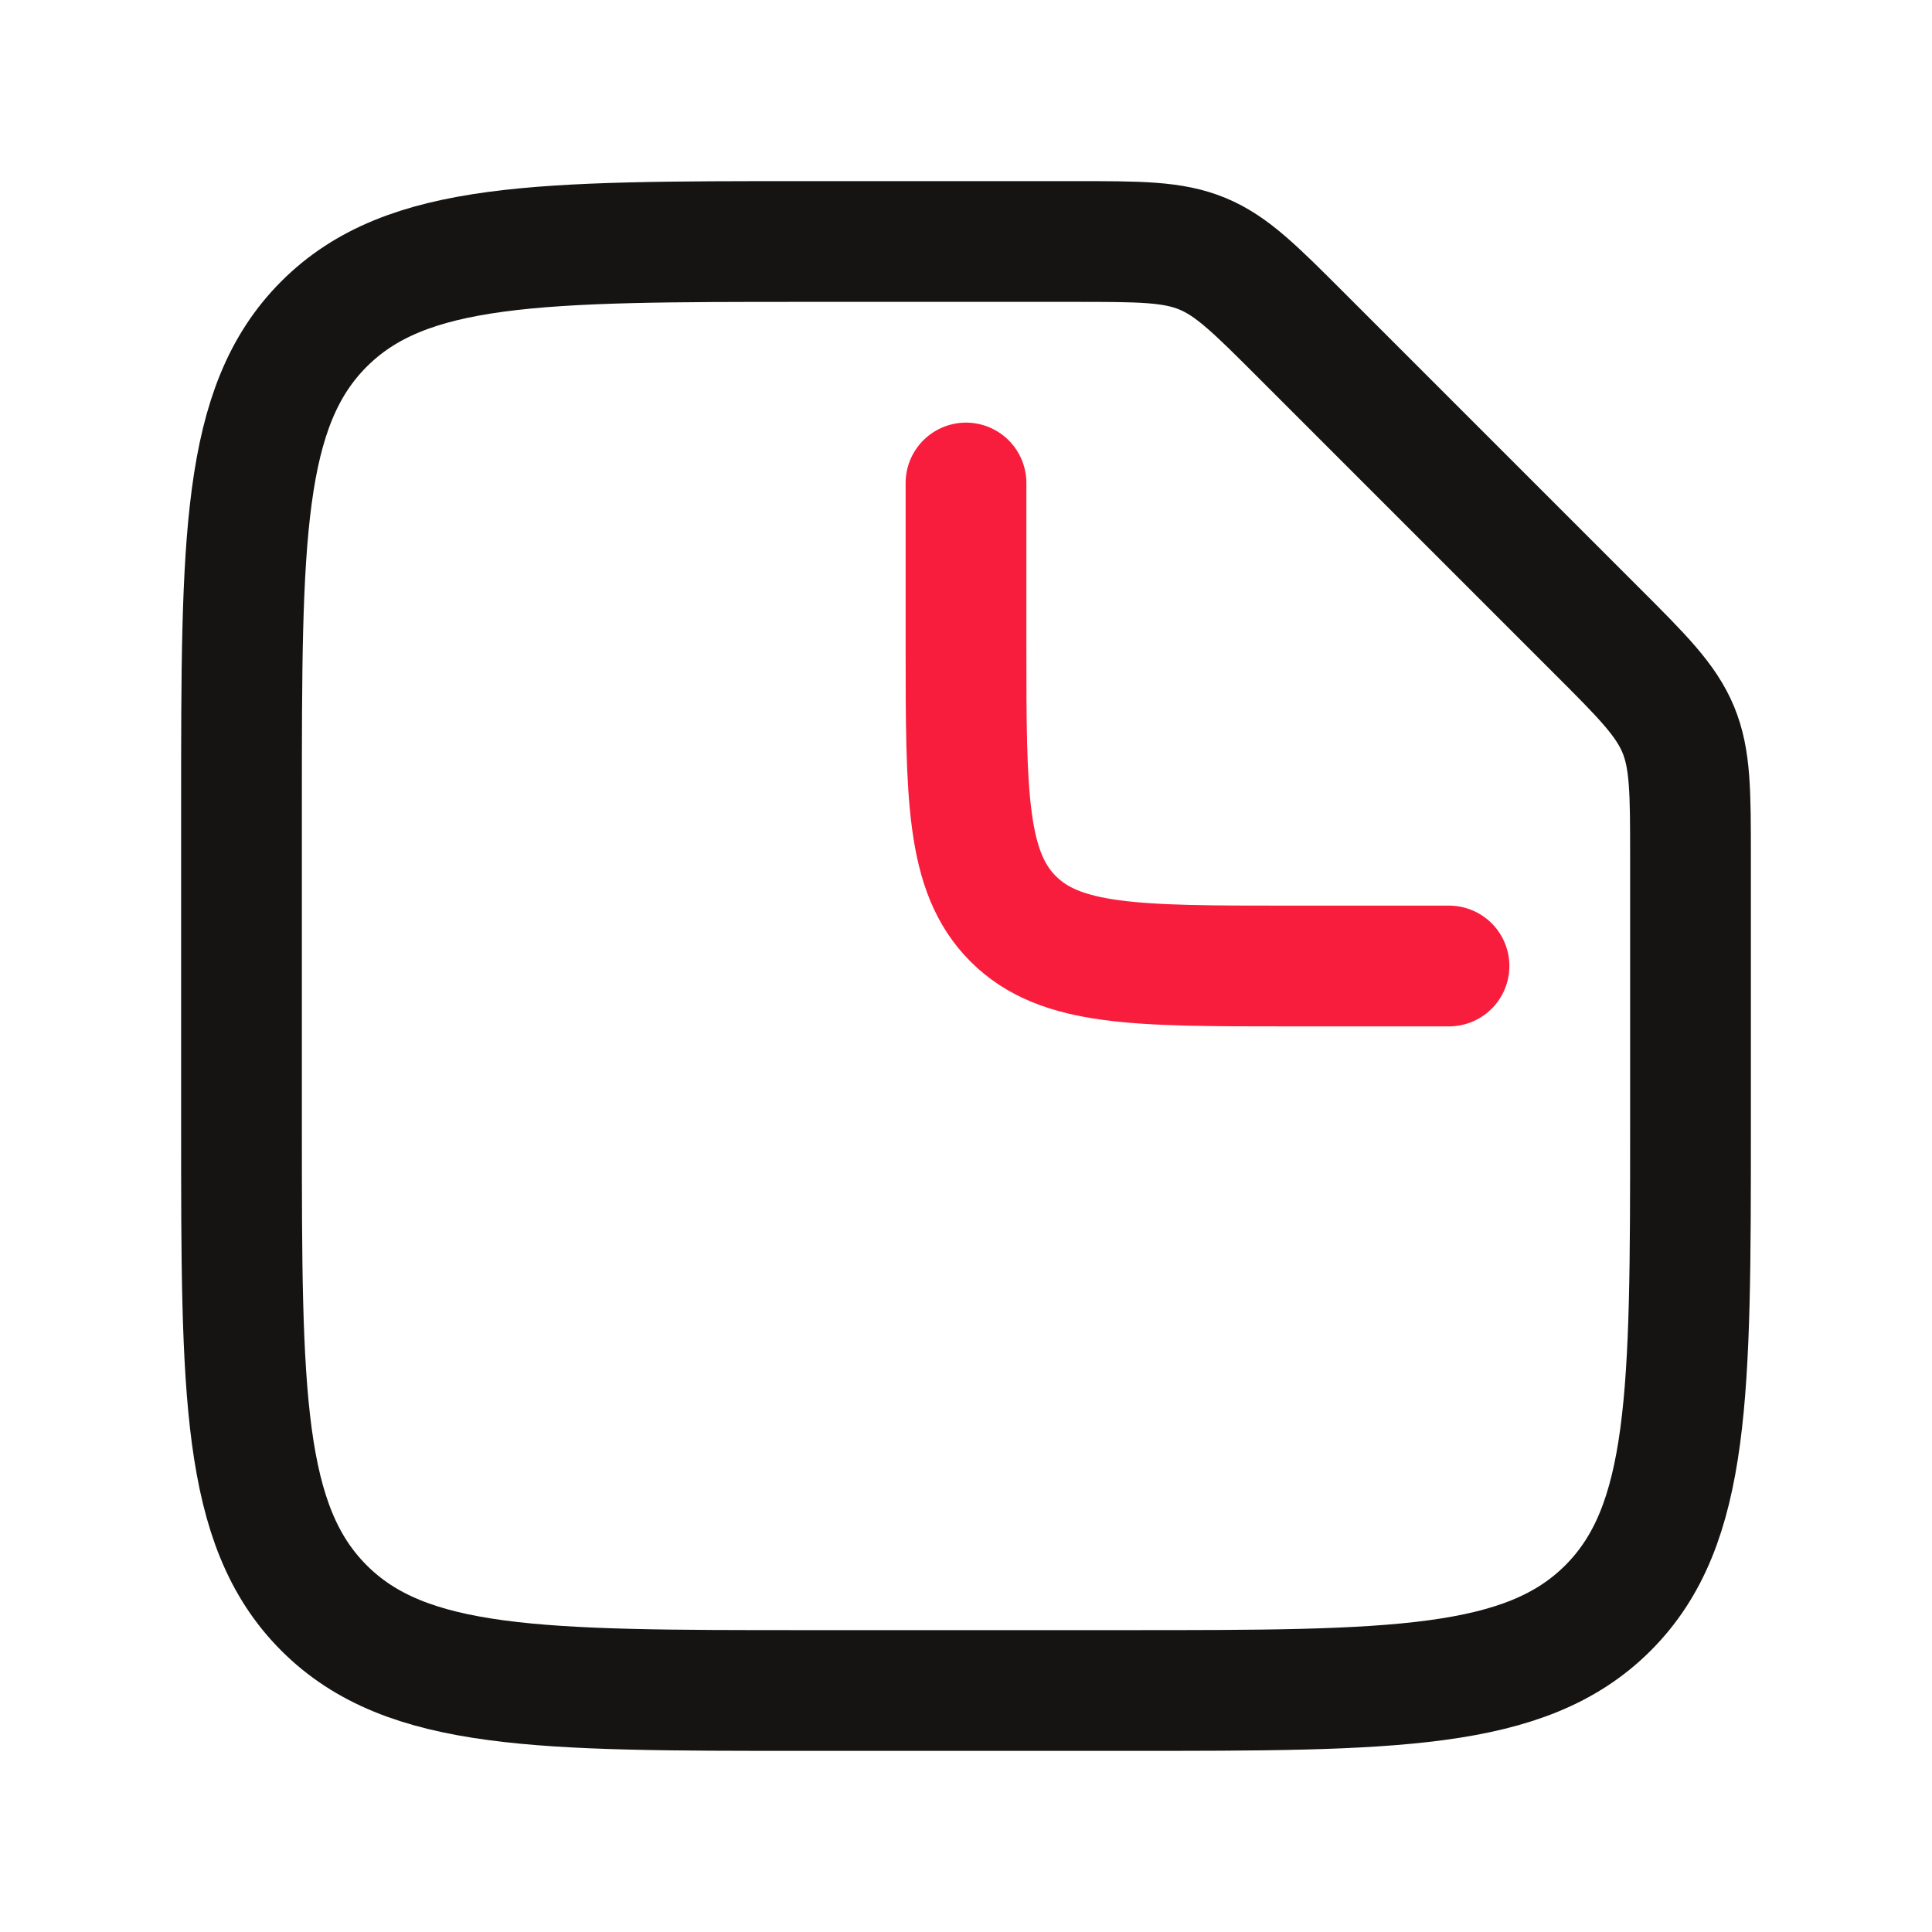
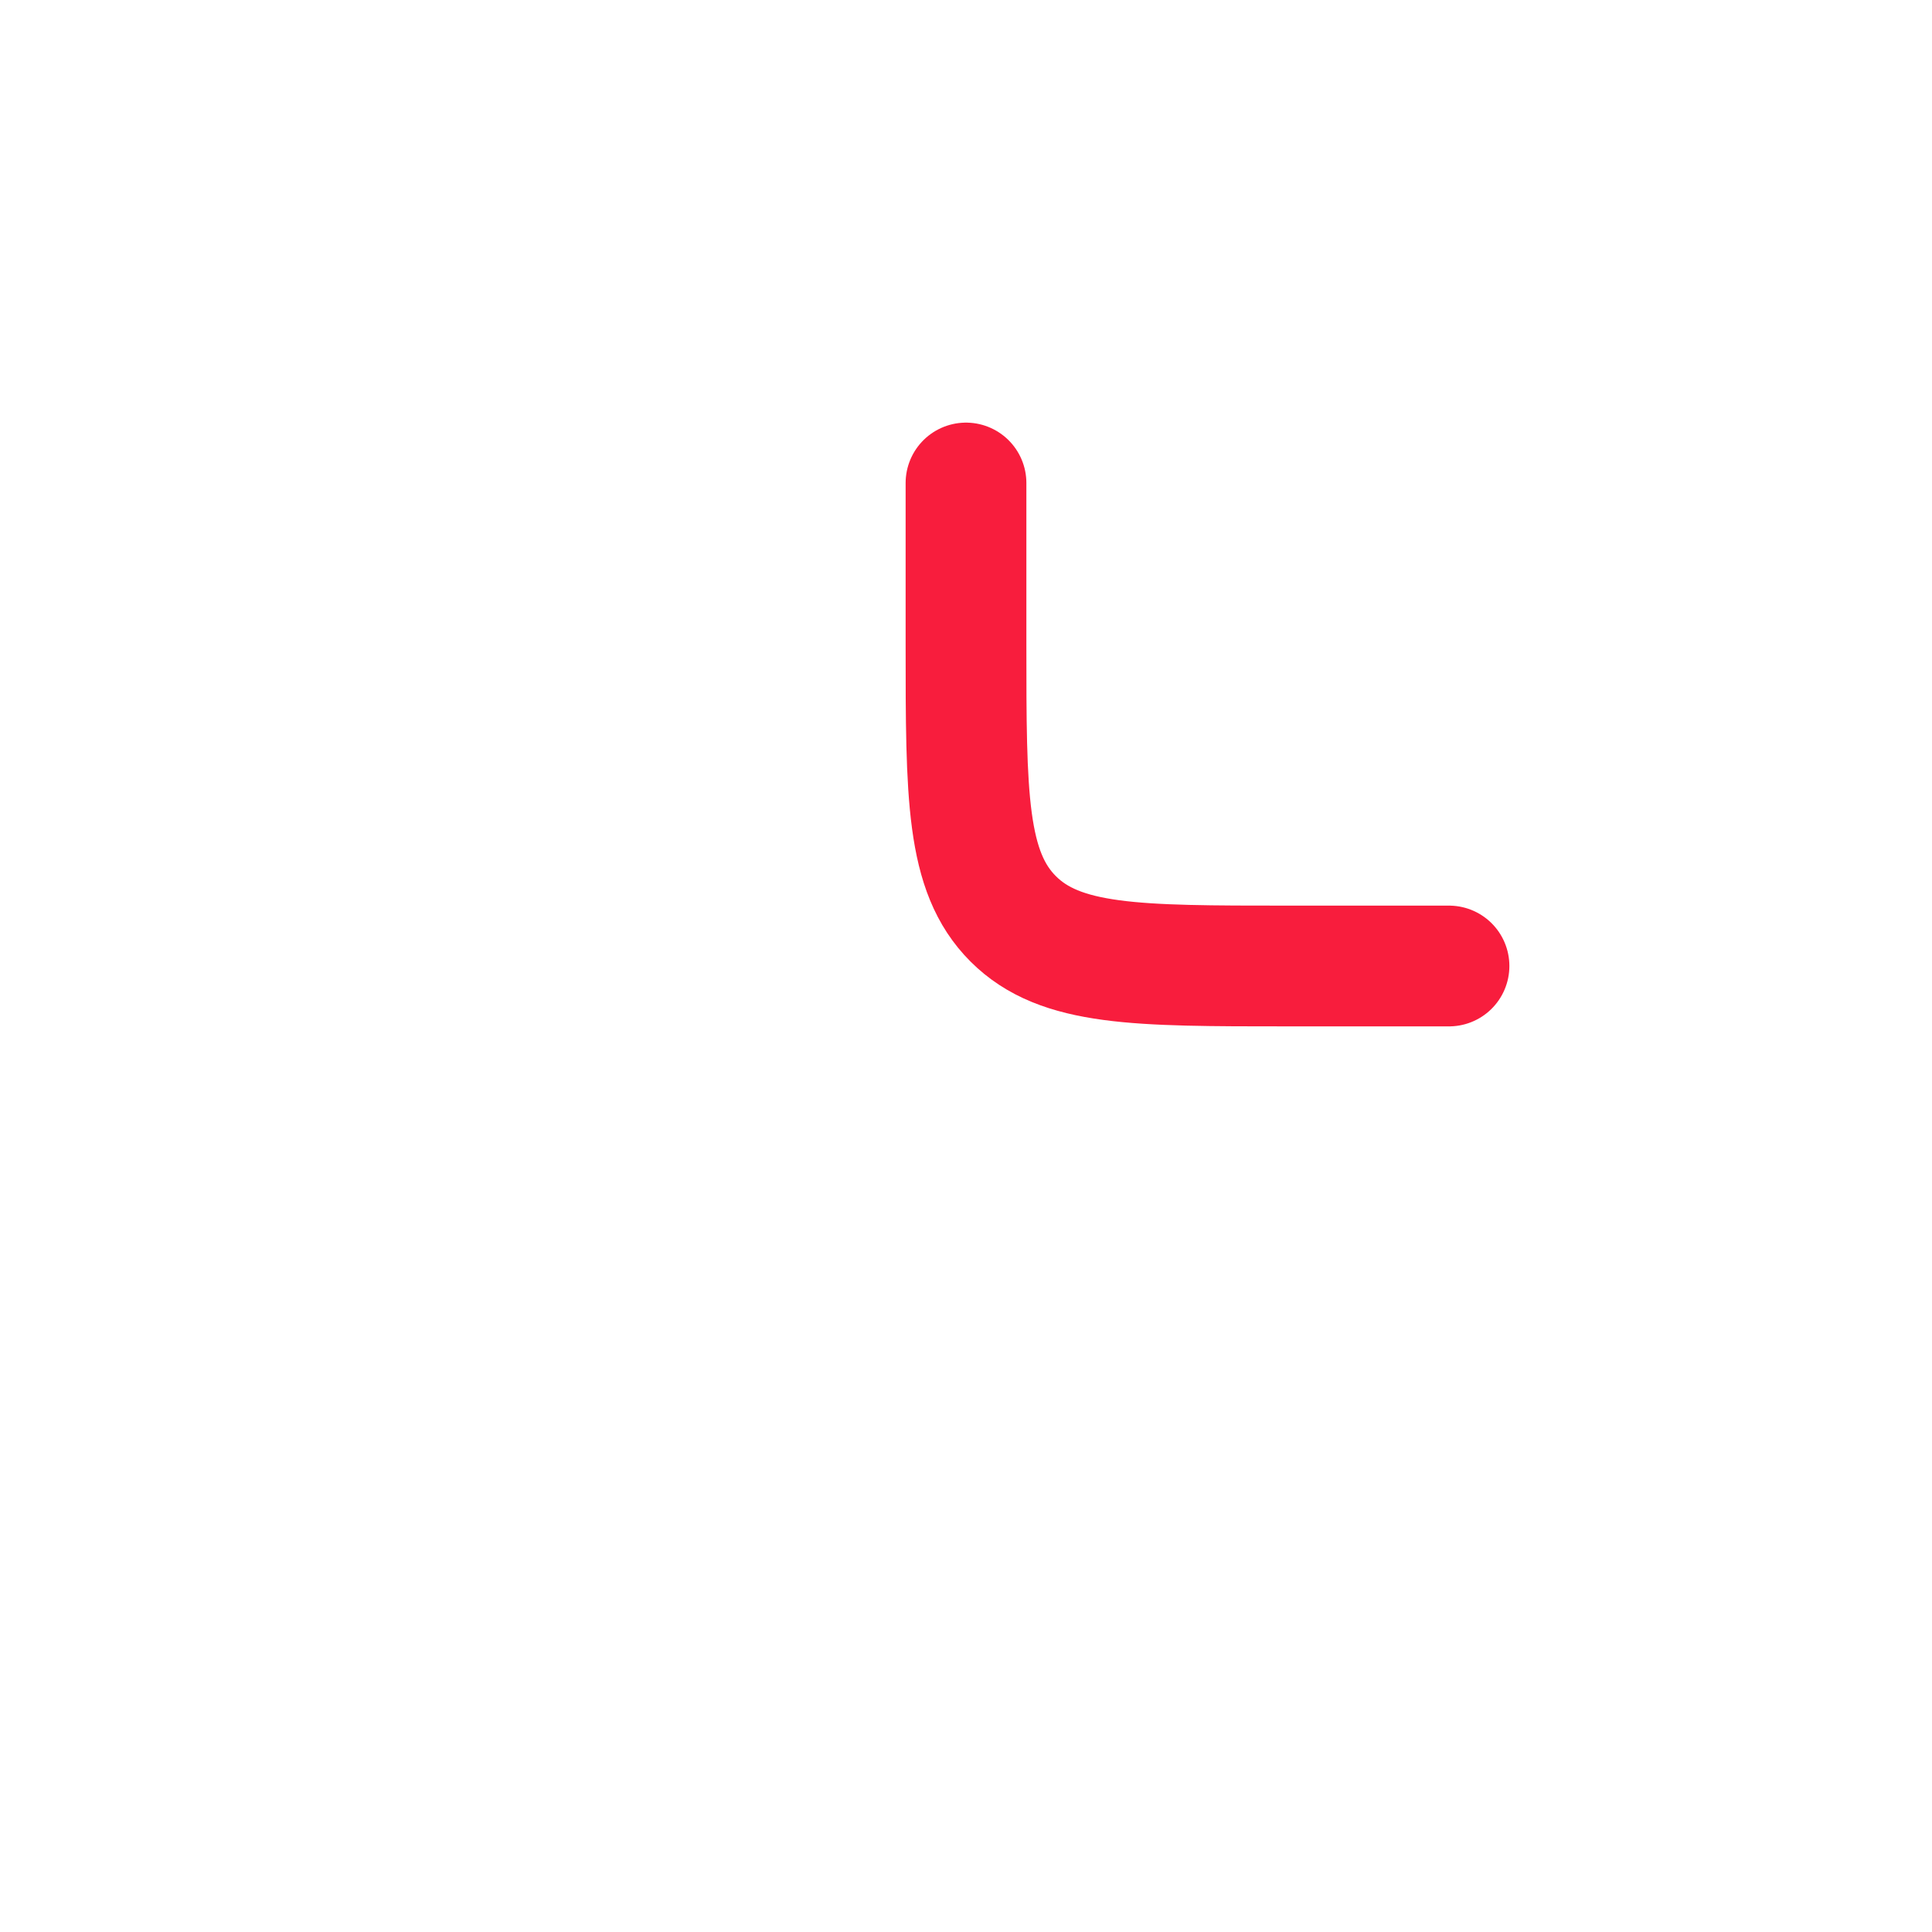
<svg xmlns="http://www.w3.org/2000/svg" width="24" height="24" viewBox="0 0 24 24" fill="none">
  <path d="M12 6V8C12 9.886 12 10.828 12.586 11.414C13.172 12 14.114 12 16 12H18" stroke="#F81D3D" stroke-width="1.5" stroke-linecap="round" stroke-linejoin="round" />
-   <path d="M21 14V10.657C21 9.839 21 9.431 20.848 9.063C20.695 8.696 20.407 8.406 19.828 7.828L16.172 4.172C15.594 3.594 15.305 3.304 14.937 3.152C14.569 3 14.161 3 13.343 3H10C6.7 3 5.05 3 4.025 4.025C3 5.05 3 6.7 3 10V14C3 17.3 3 18.95 4.025 19.975C5.05 21 6.7 21 10 21H14C17.3 21 18.95 21 19.975 19.975C21 18.95 21 17.3 21 14Z" stroke="#161413" stroke-width="1.5" stroke-linecap="round" stroke-linejoin="round" />
</svg>